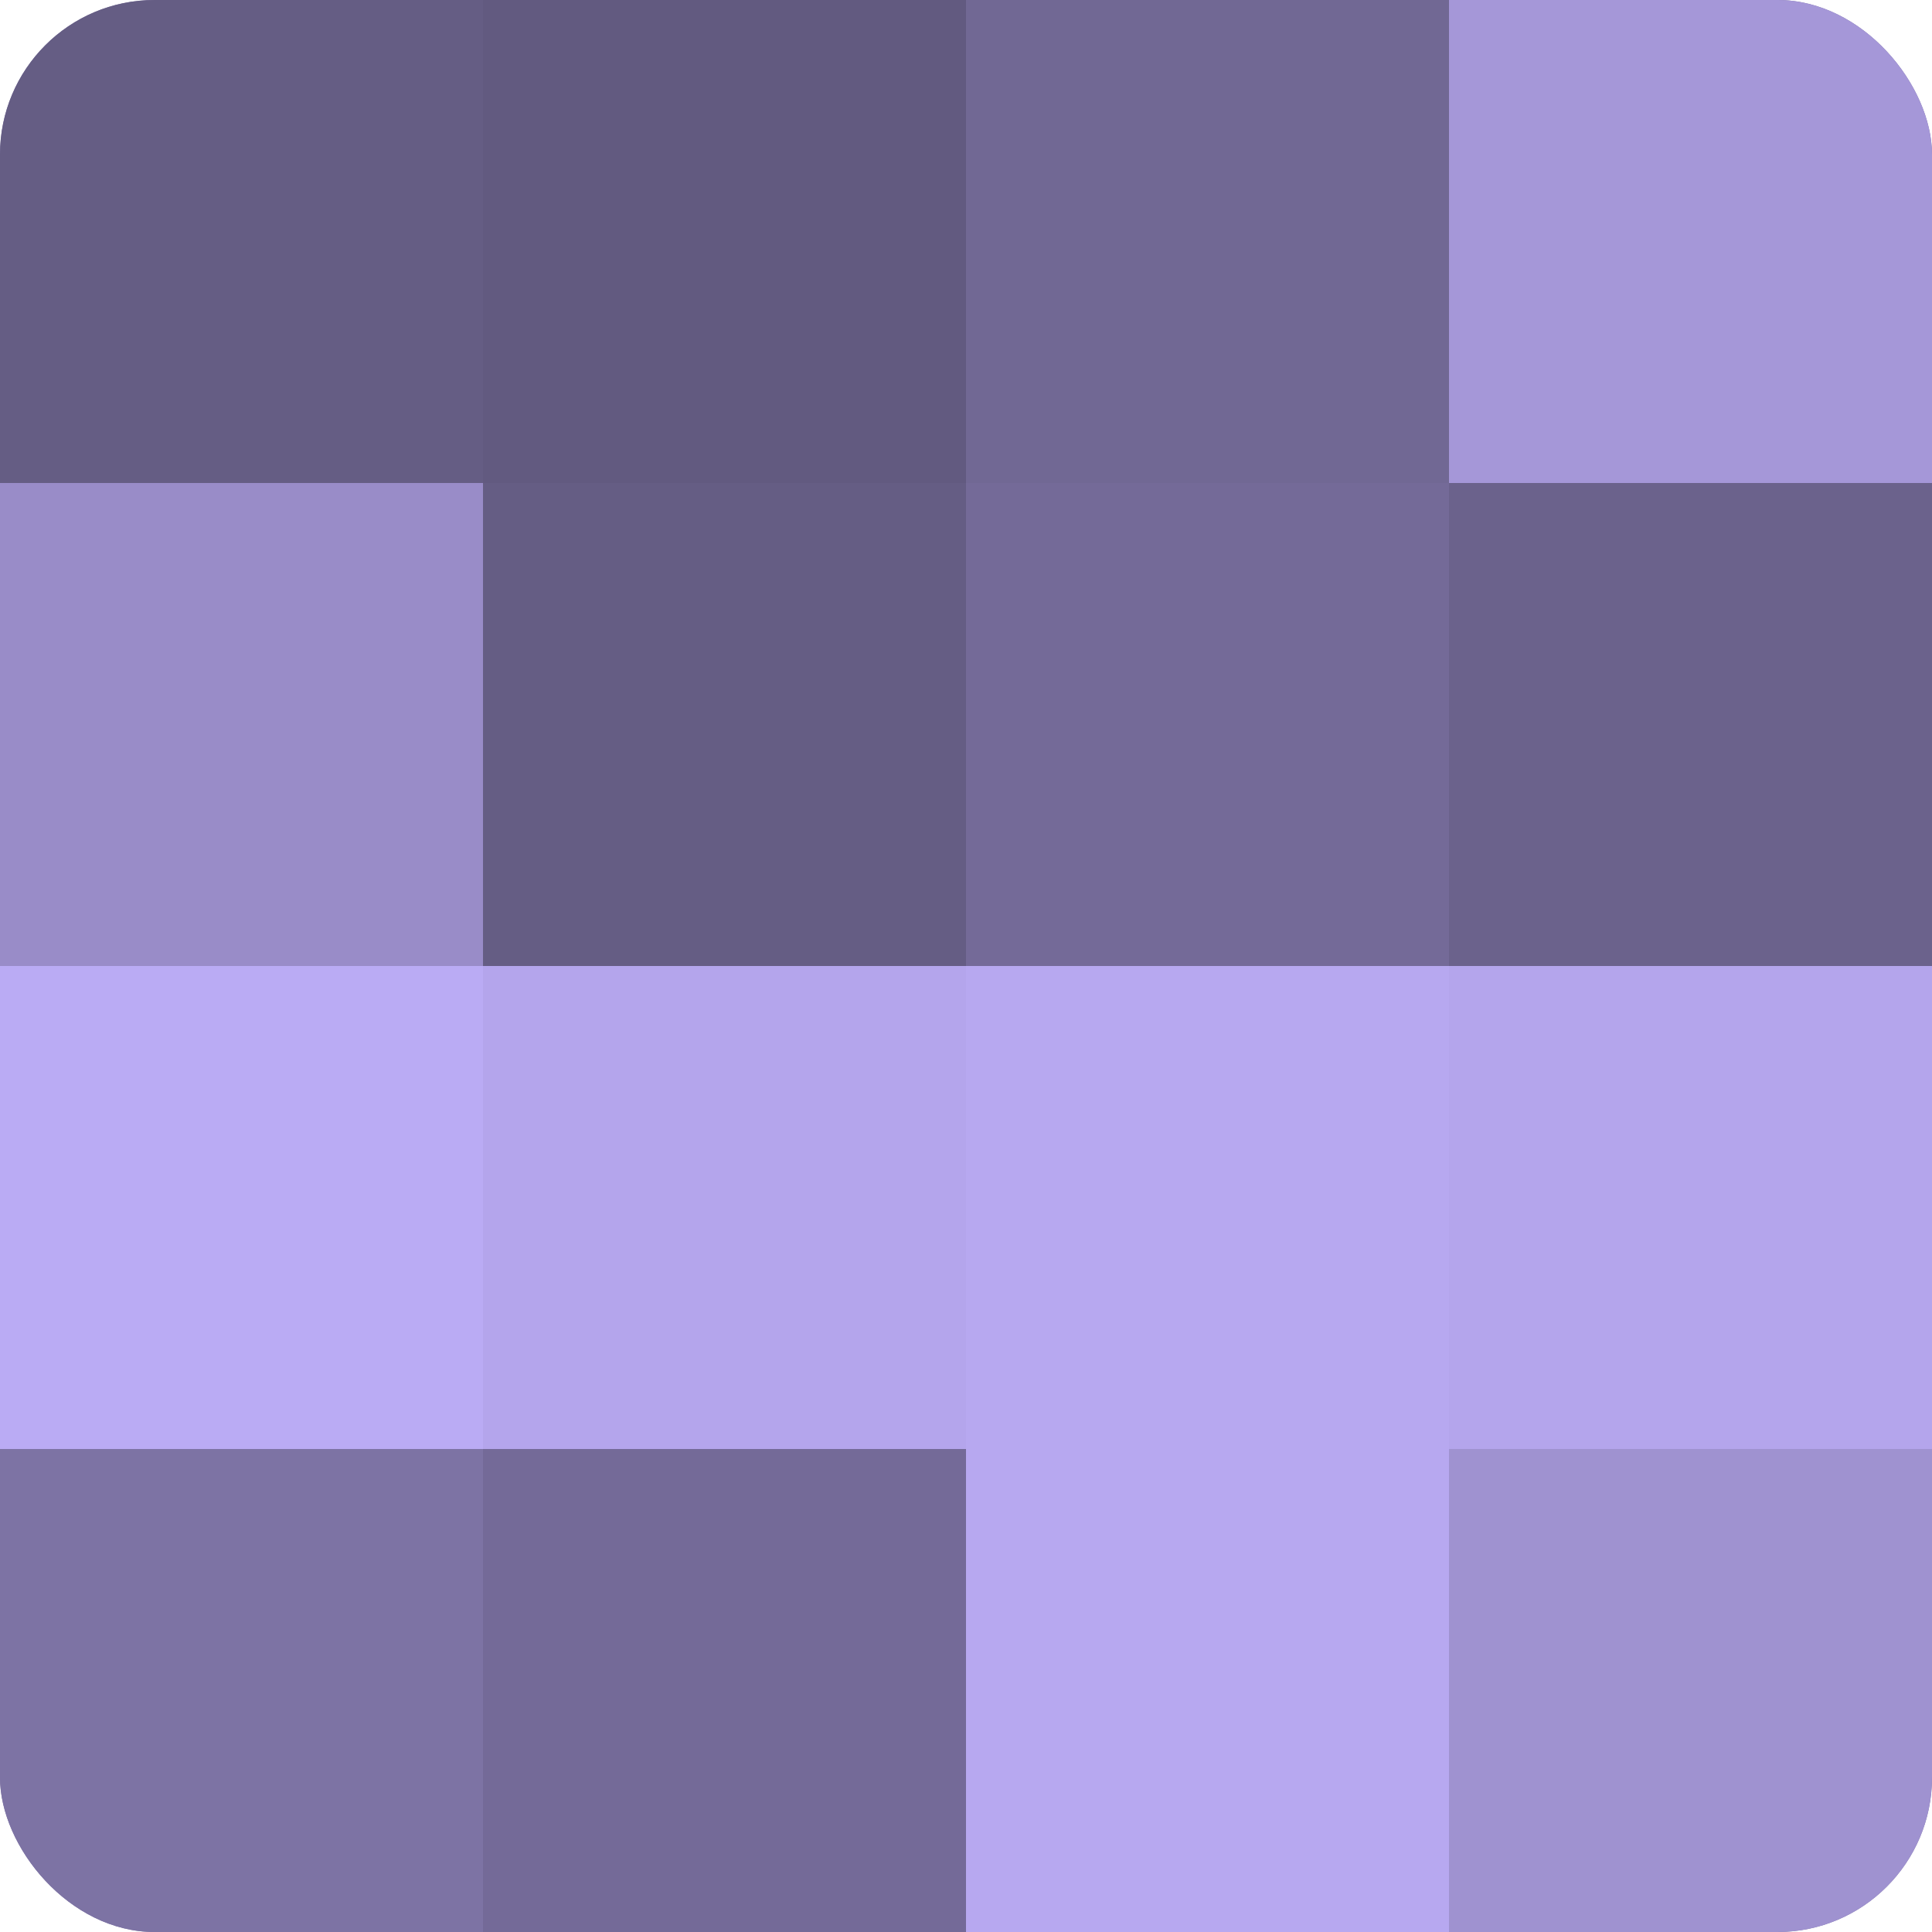
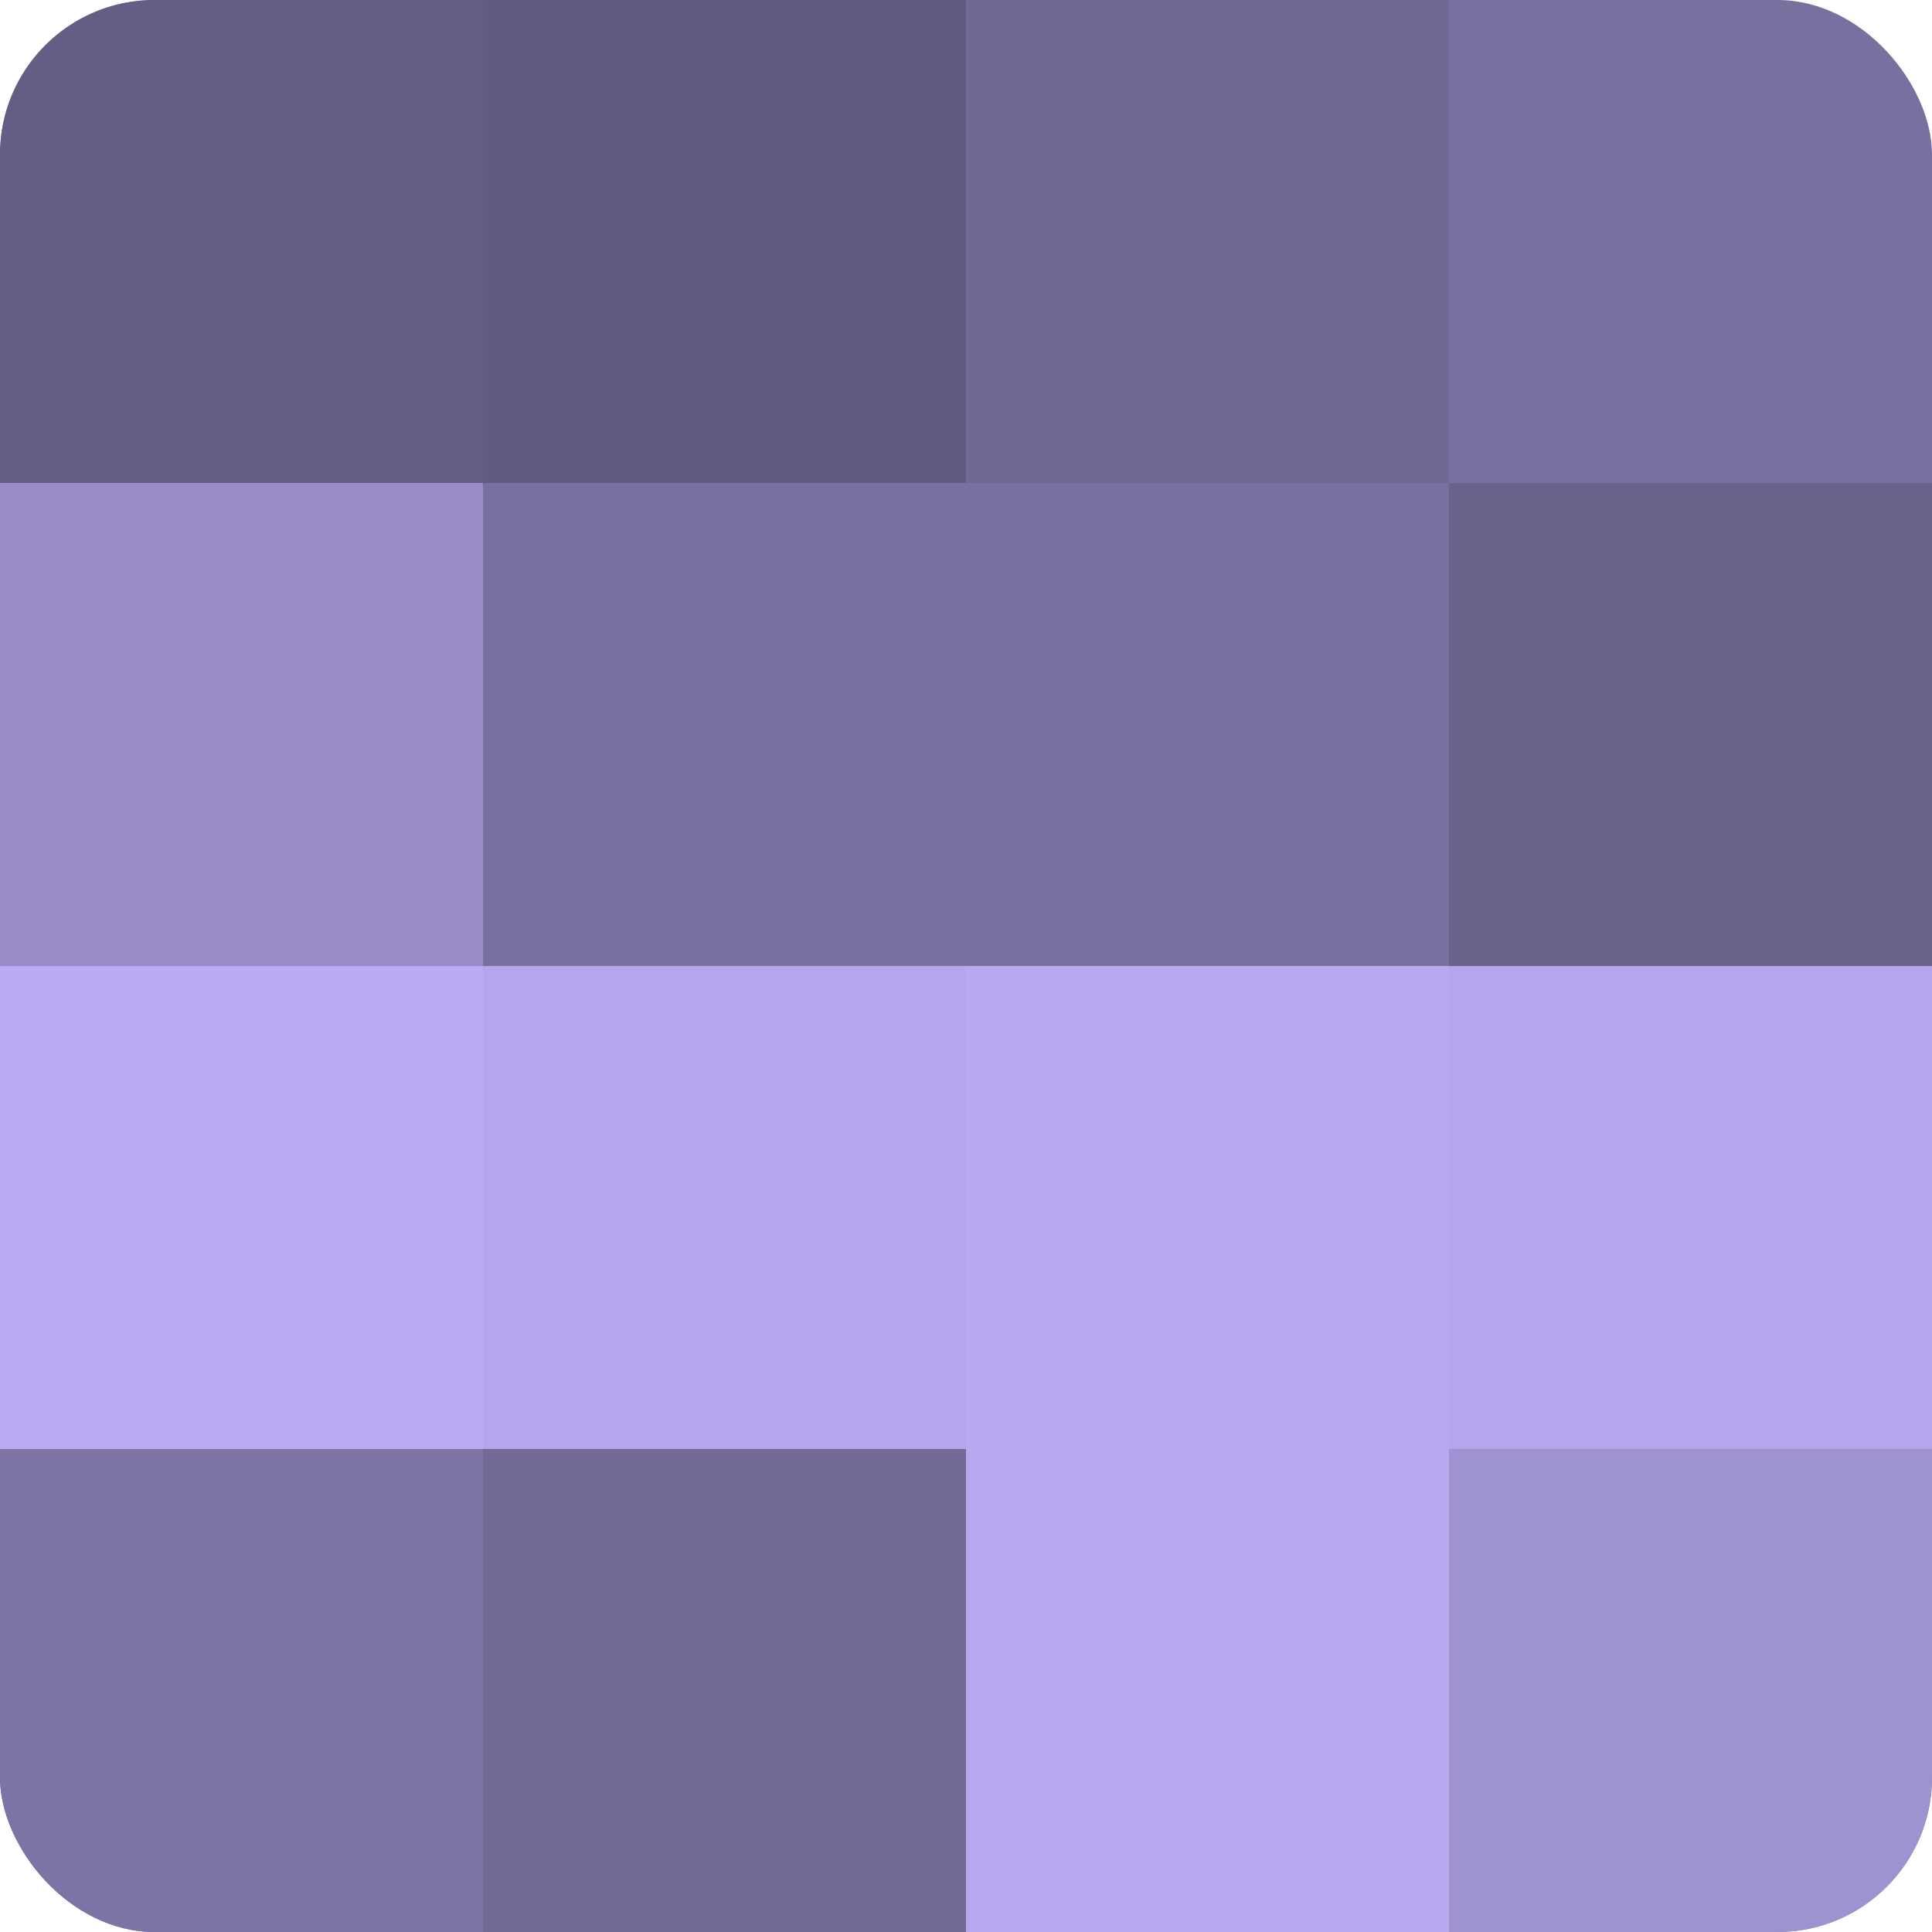
<svg xmlns="http://www.w3.org/2000/svg" width="60" height="60" viewBox="0 0 100 100" preserveAspectRatio="xMidYMid meet">
  <defs>
    <clipPath id="c" width="100" height="100">
      <rect width="100" height="100" rx="8" ry="8" />
    </clipPath>
  </defs>
  <g clip-path="url(#c)">
    <rect width="100" height="100" fill="#7a70a0" />
    <rect width="25" height="25" fill="#655d84" />
    <rect y="25" width="25" height="25" fill="#998cc8" />
    <rect y="50" width="25" height="25" fill="#baabf4" />
    <rect y="75" width="25" height="25" fill="#7d73a4" />
    <rect x="25" width="25" height="25" fill="#625a80" />
-     <rect x="25" y="25" width="25" height="25" fill="#655d84" />
    <rect x="25" y="50" width="25" height="25" fill="#b4a5ec" />
    <rect x="25" y="75" width="25" height="25" fill="#746a98" />
    <rect x="50" width="25" height="25" fill="#716894" />
-     <rect x="50" y="25" width="25" height="25" fill="#746a98" />
    <rect x="50" y="50" width="25" height="25" fill="#b7a8f0" />
    <rect x="50" y="75" width="25" height="25" fill="#b7a8f0" />
-     <rect x="75" width="25" height="25" fill="#a597d8" />
    <rect x="75" y="25" width="25" height="25" fill="#6b628c" />
    <rect x="75" y="50" width="25" height="25" fill="#b4a5ec" />
    <rect x="75" y="75" width="25" height="25" fill="#9f92d0" />
  </g>
</svg>